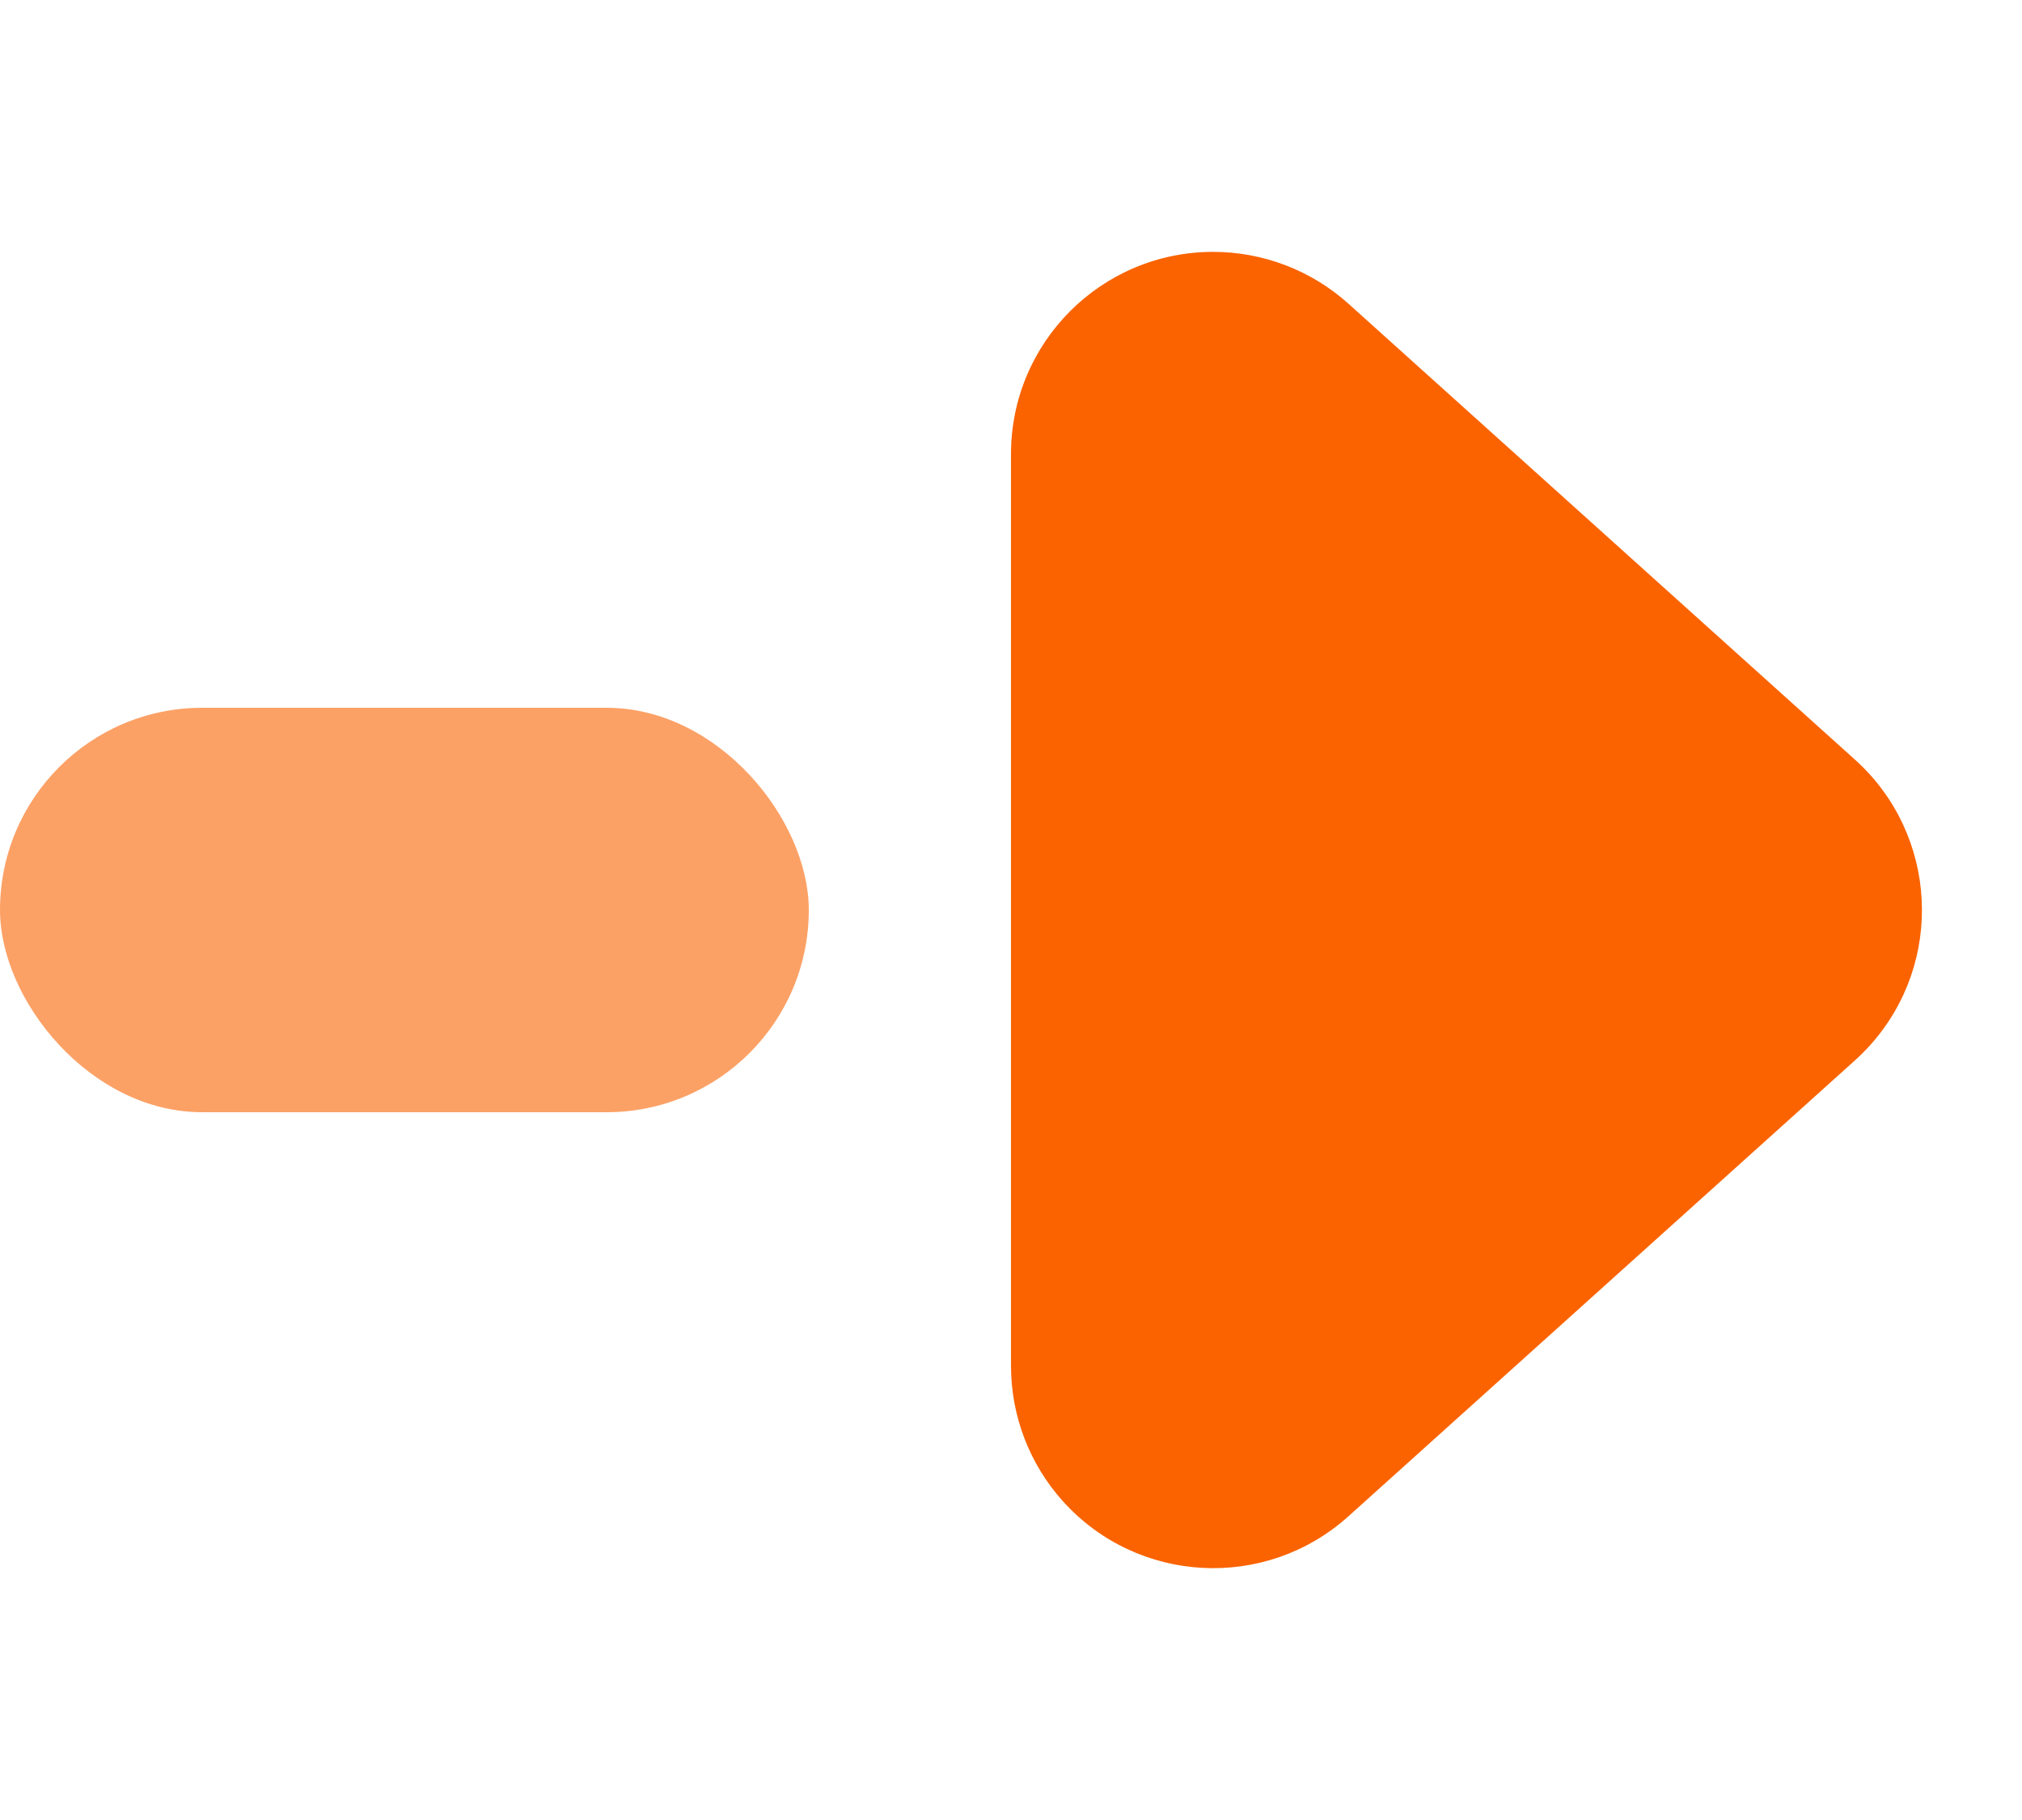
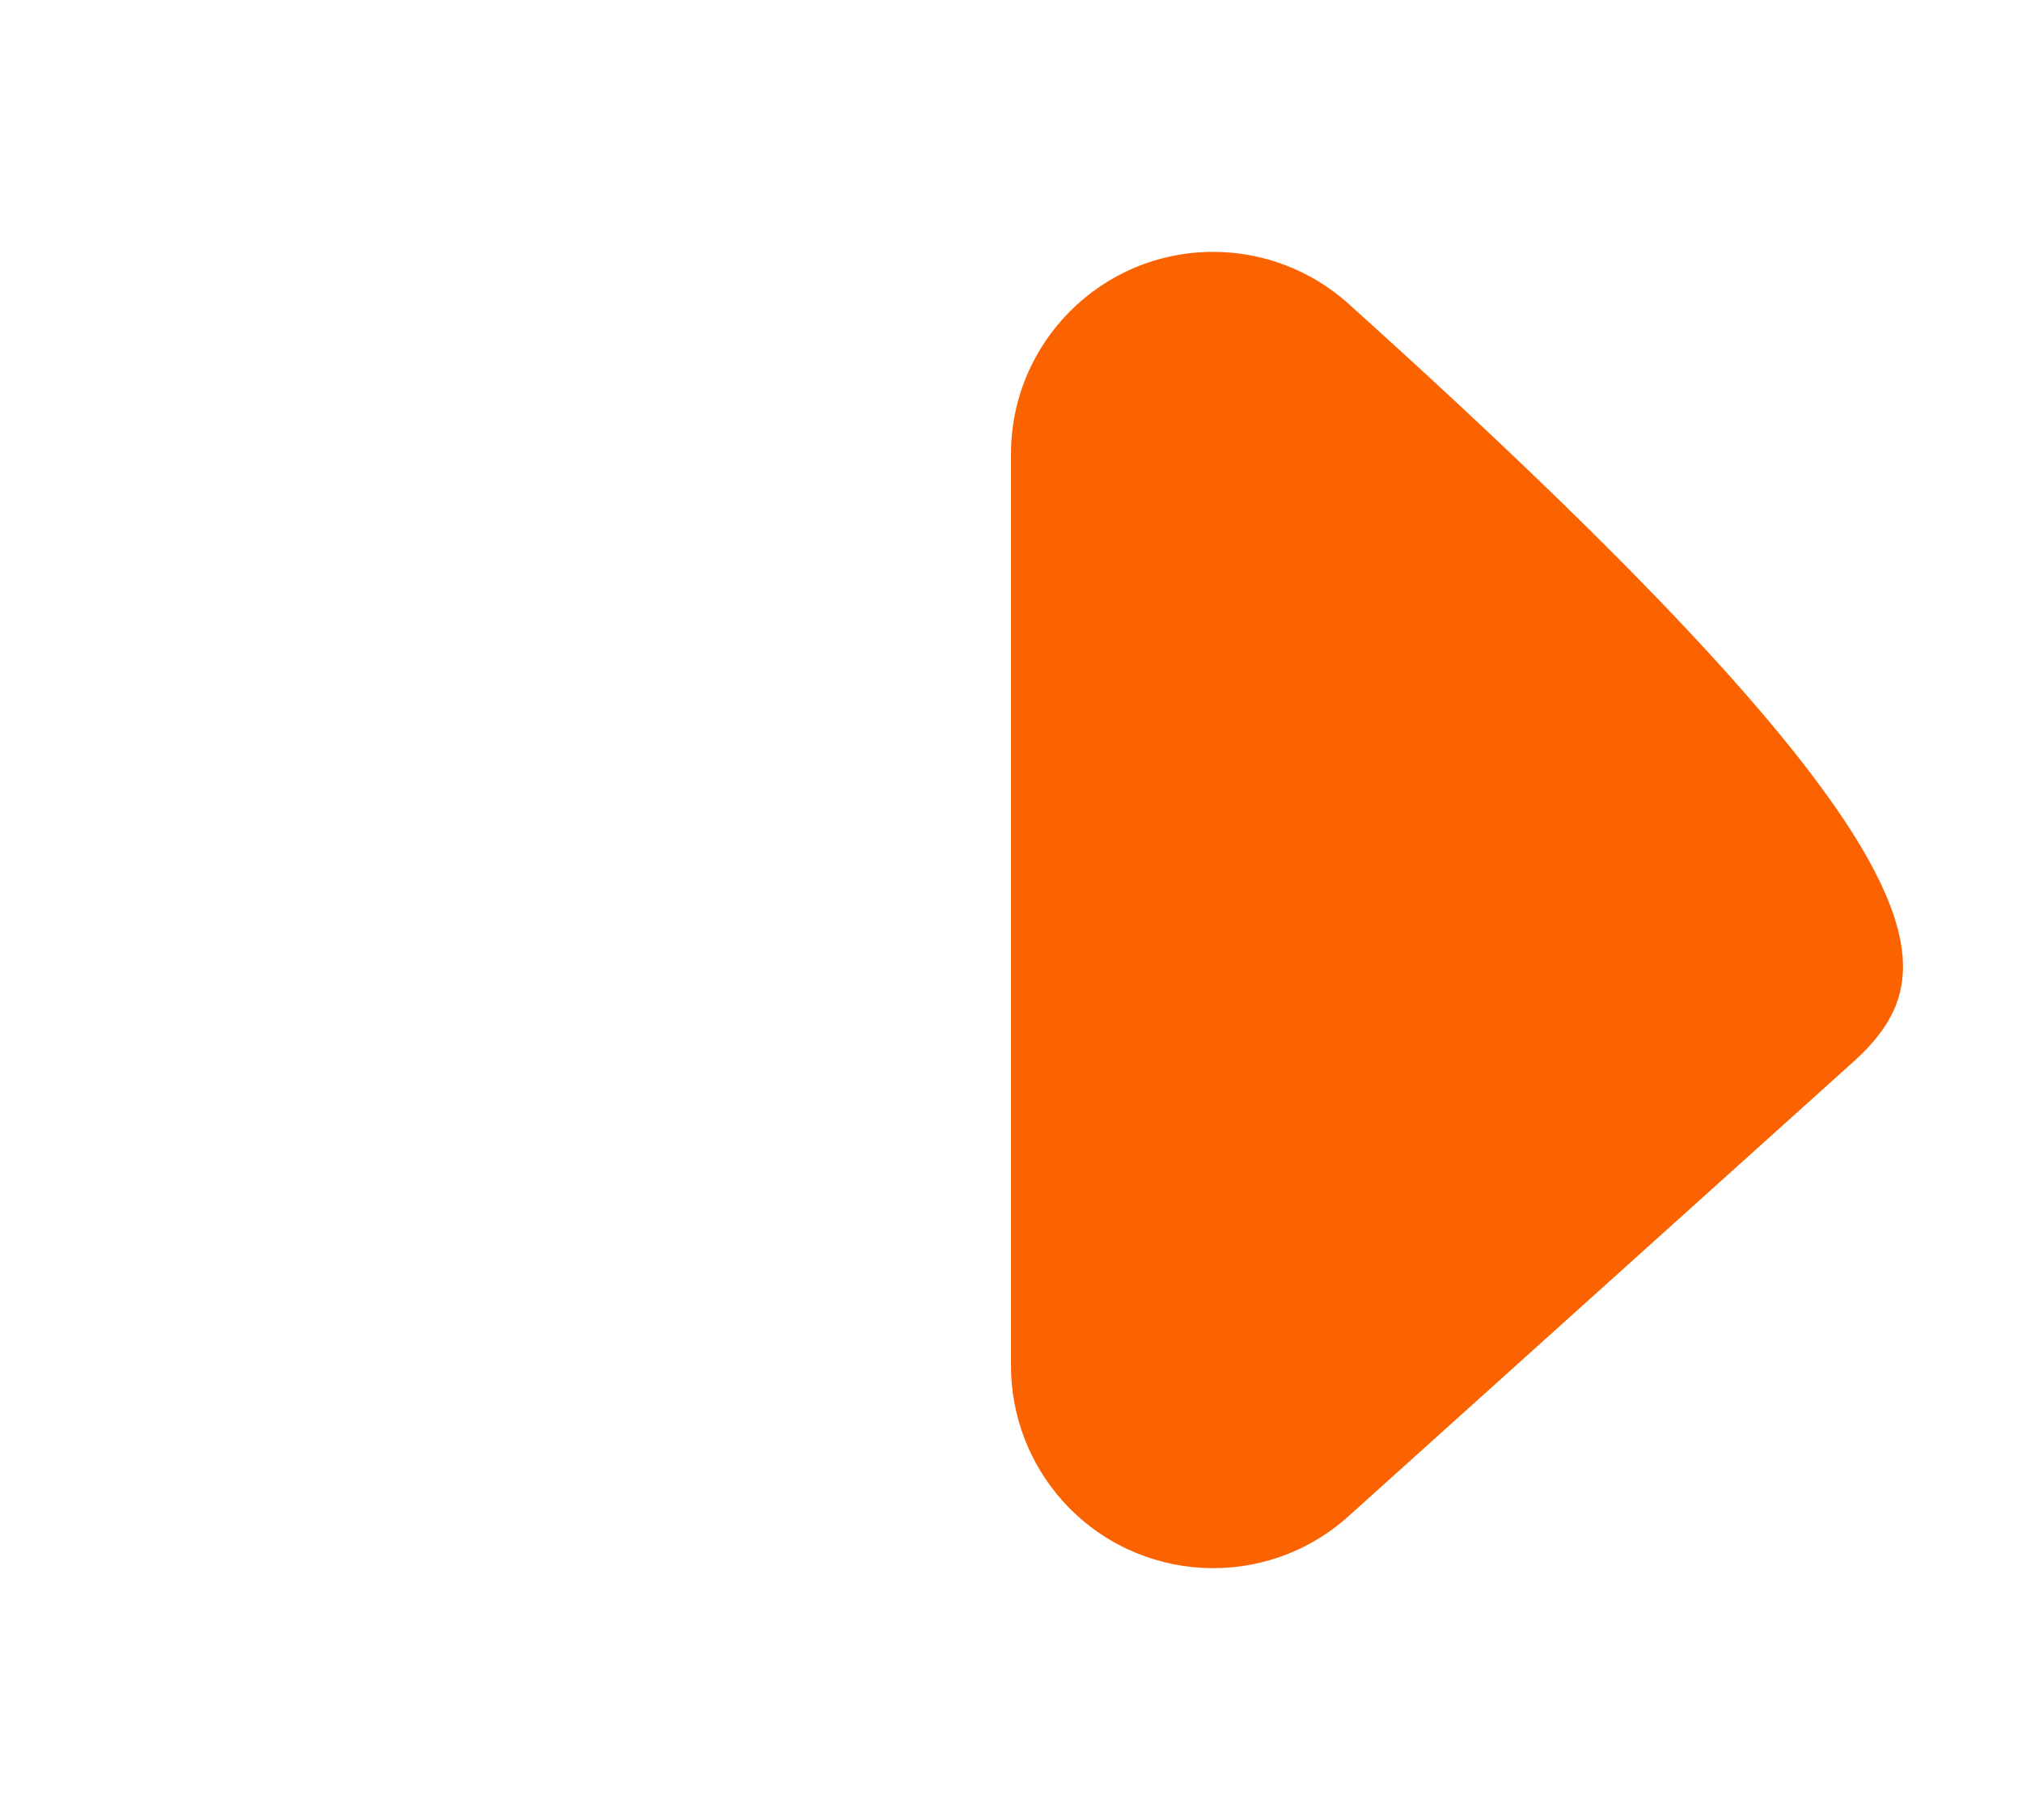
<svg xmlns="http://www.w3.org/2000/svg" width="20px" height="18px" viewBox="0 0 20 18" version="1.1">
  <title>arrow_orange</title>
  <g id="Nox聚星智能云-定稿" stroke="none" stroke-width="1" fill="none" fill-rule="evenodd">
    <g id="图片切图" transform="translate(-1745, -2187)">
      <g id="arrow_orange" transform="translate(1745, 2187)">
-         <path d="M16.487,5.652 L20.996,10.662 C21.735,11.483 21.668,12.748 20.847,13.487 C20.48,13.817 20.003,14 19.509,14 L10.491,14 C9.386,14 8.491,13.105 8.491,12 C8.491,11.506 8.674,11.029 9.004,10.662 L13.513,5.652 C14.252,4.831 15.517,4.764 16.338,5.503 C16.39,5.55 16.44,5.6 16.487,5.652 Z" id="三角形" fill="#FA6300" transform="translate(15, 9) rotate(-270) translate(-15, -9) " />
-         <rect id="矩形" fill="#FCA166" x="0" y="7" width="8" height="4" rx="2" />
+         <path d="M16.487,5.652 L20.996,10.662 C21.735,11.483 21.668,12.748 20.847,13.487 C20.48,13.817 20.003,14 19.509,14 L10.491,14 C9.386,14 8.491,13.105 8.491,12 C8.491,11.506 8.674,11.029 9.004,10.662 C14.252,4.831 15.517,4.764 16.338,5.503 C16.39,5.55 16.44,5.6 16.487,5.652 Z" id="三角形" fill="#FA6300" transform="translate(15, 9) rotate(-270) translate(-15, -9) " />
      </g>
    </g>
  </g>
</svg>